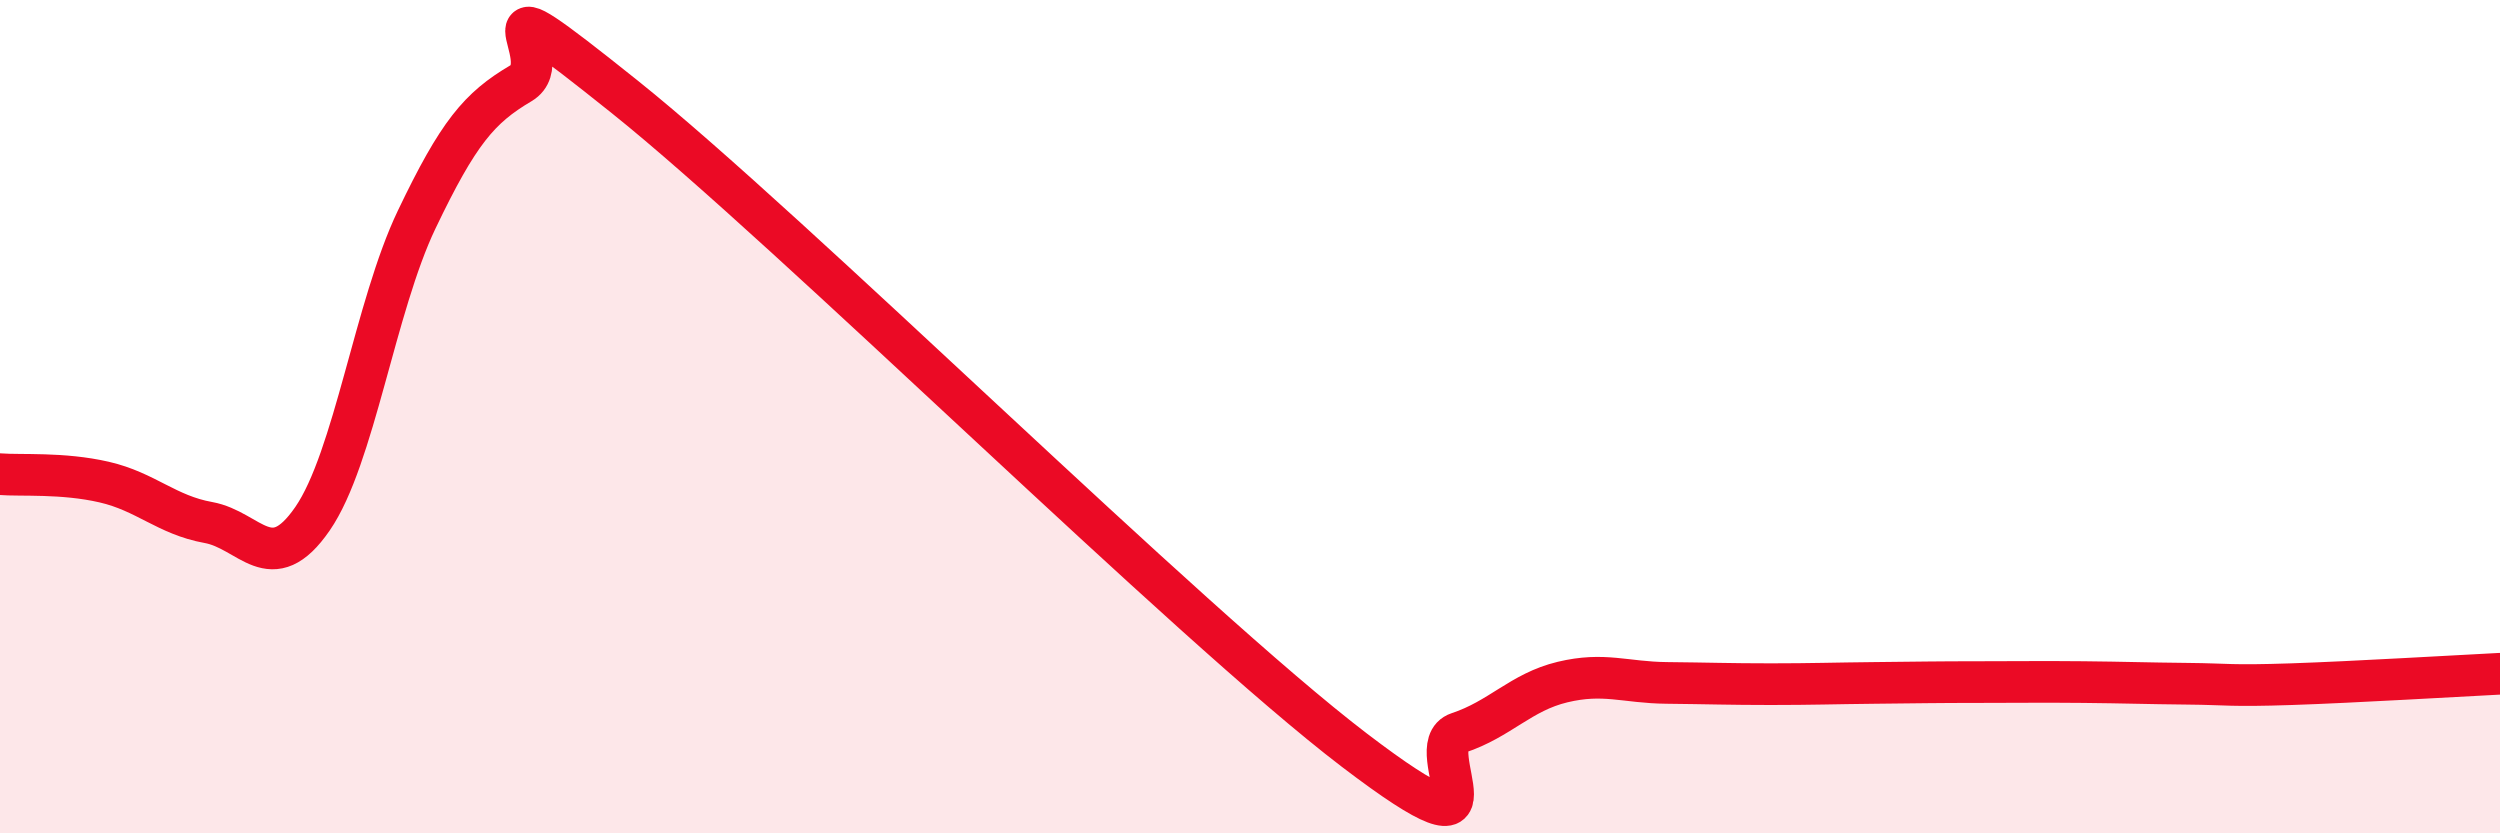
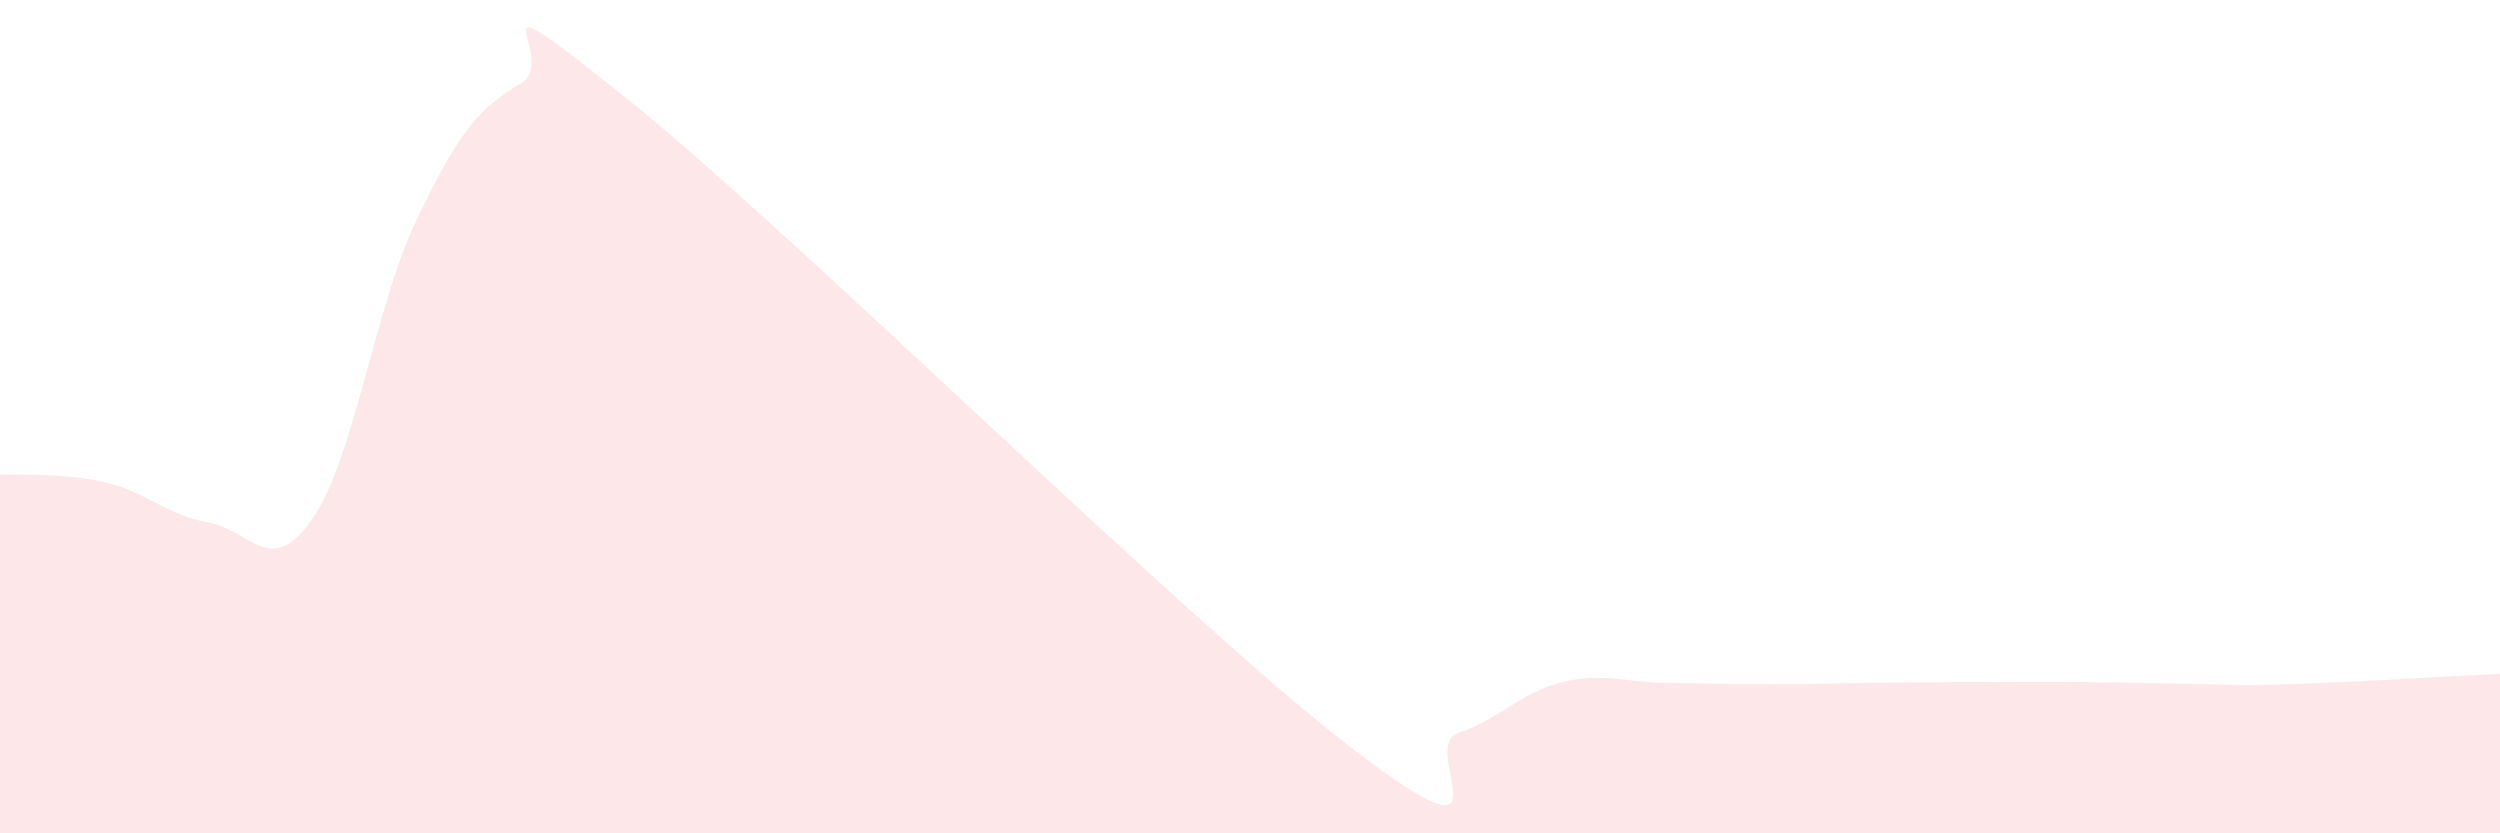
<svg xmlns="http://www.w3.org/2000/svg" width="60" height="20" viewBox="0 0 60 20">
  <path d="M 0,11.38 C 0.5,11.42 1.5,11.34 2.5,11.57 C 3.5,11.8 4,12.36 5,12.54 C 6,12.72 6.5,13.9 7.5,12.45 C 8.5,11 9,7.36 10,5.27 C 11,3.18 11.5,2.59 12.5,2 C 13.5,1.41 11,-0.87 15,2.33 C 19,5.53 28.5,14.95 32.5,18 C 36.5,21.05 34,17.92 35,17.59 C 36,17.26 36.5,16.61 37.5,16.37 C 38.5,16.13 39,16.38 40,16.39 C 41,16.4 41.5,16.42 42.5,16.42 C 43.5,16.42 44,16.4 45,16.39 C 46,16.38 46.5,16.37 47.5,16.37 C 48.5,16.37 49,16.36 50,16.37 C 51,16.38 51.5,16.4 52.5,16.41 C 53.5,16.42 53.5,16.47 55,16.42 C 56.5,16.37 59,16.22 60,16.17L60 20L0 20Z" fill="#EB0A25" opacity="0.1" stroke-linecap="round" stroke-linejoin="round" />
-   <path d="M 0,11.38 C 0.5,11.42 1.5,11.34 2.5,11.57 C 3.5,11.8 4,12.36 5,12.54 C 6,12.72 6.5,13.9 7.5,12.45 C 8.5,11 9,7.36 10,5.27 C 11,3.18 11.5,2.59 12.5,2 C 13.5,1.41 11,-0.87 15,2.33 C 19,5.53 28.5,14.95 32.5,18 C 36.5,21.05 34,17.92 35,17.59 C 36,17.26 36.5,16.61 37.5,16.37 C 38.5,16.13 39,16.38 40,16.39 C 41,16.4 41.5,16.42 42.5,16.42 C 43.5,16.42 44,16.4 45,16.39 C 46,16.38 46.5,16.37 47.5,16.37 C 48.5,16.37 49,16.36 50,16.37 C 51,16.38 51.5,16.4 52.5,16.41 C 53.5,16.42 53.5,16.47 55,16.42 C 56.5,16.37 59,16.22 60,16.17" stroke="#EB0A25" stroke-width="1" fill="none" stroke-linecap="round" stroke-linejoin="round" />
</svg>